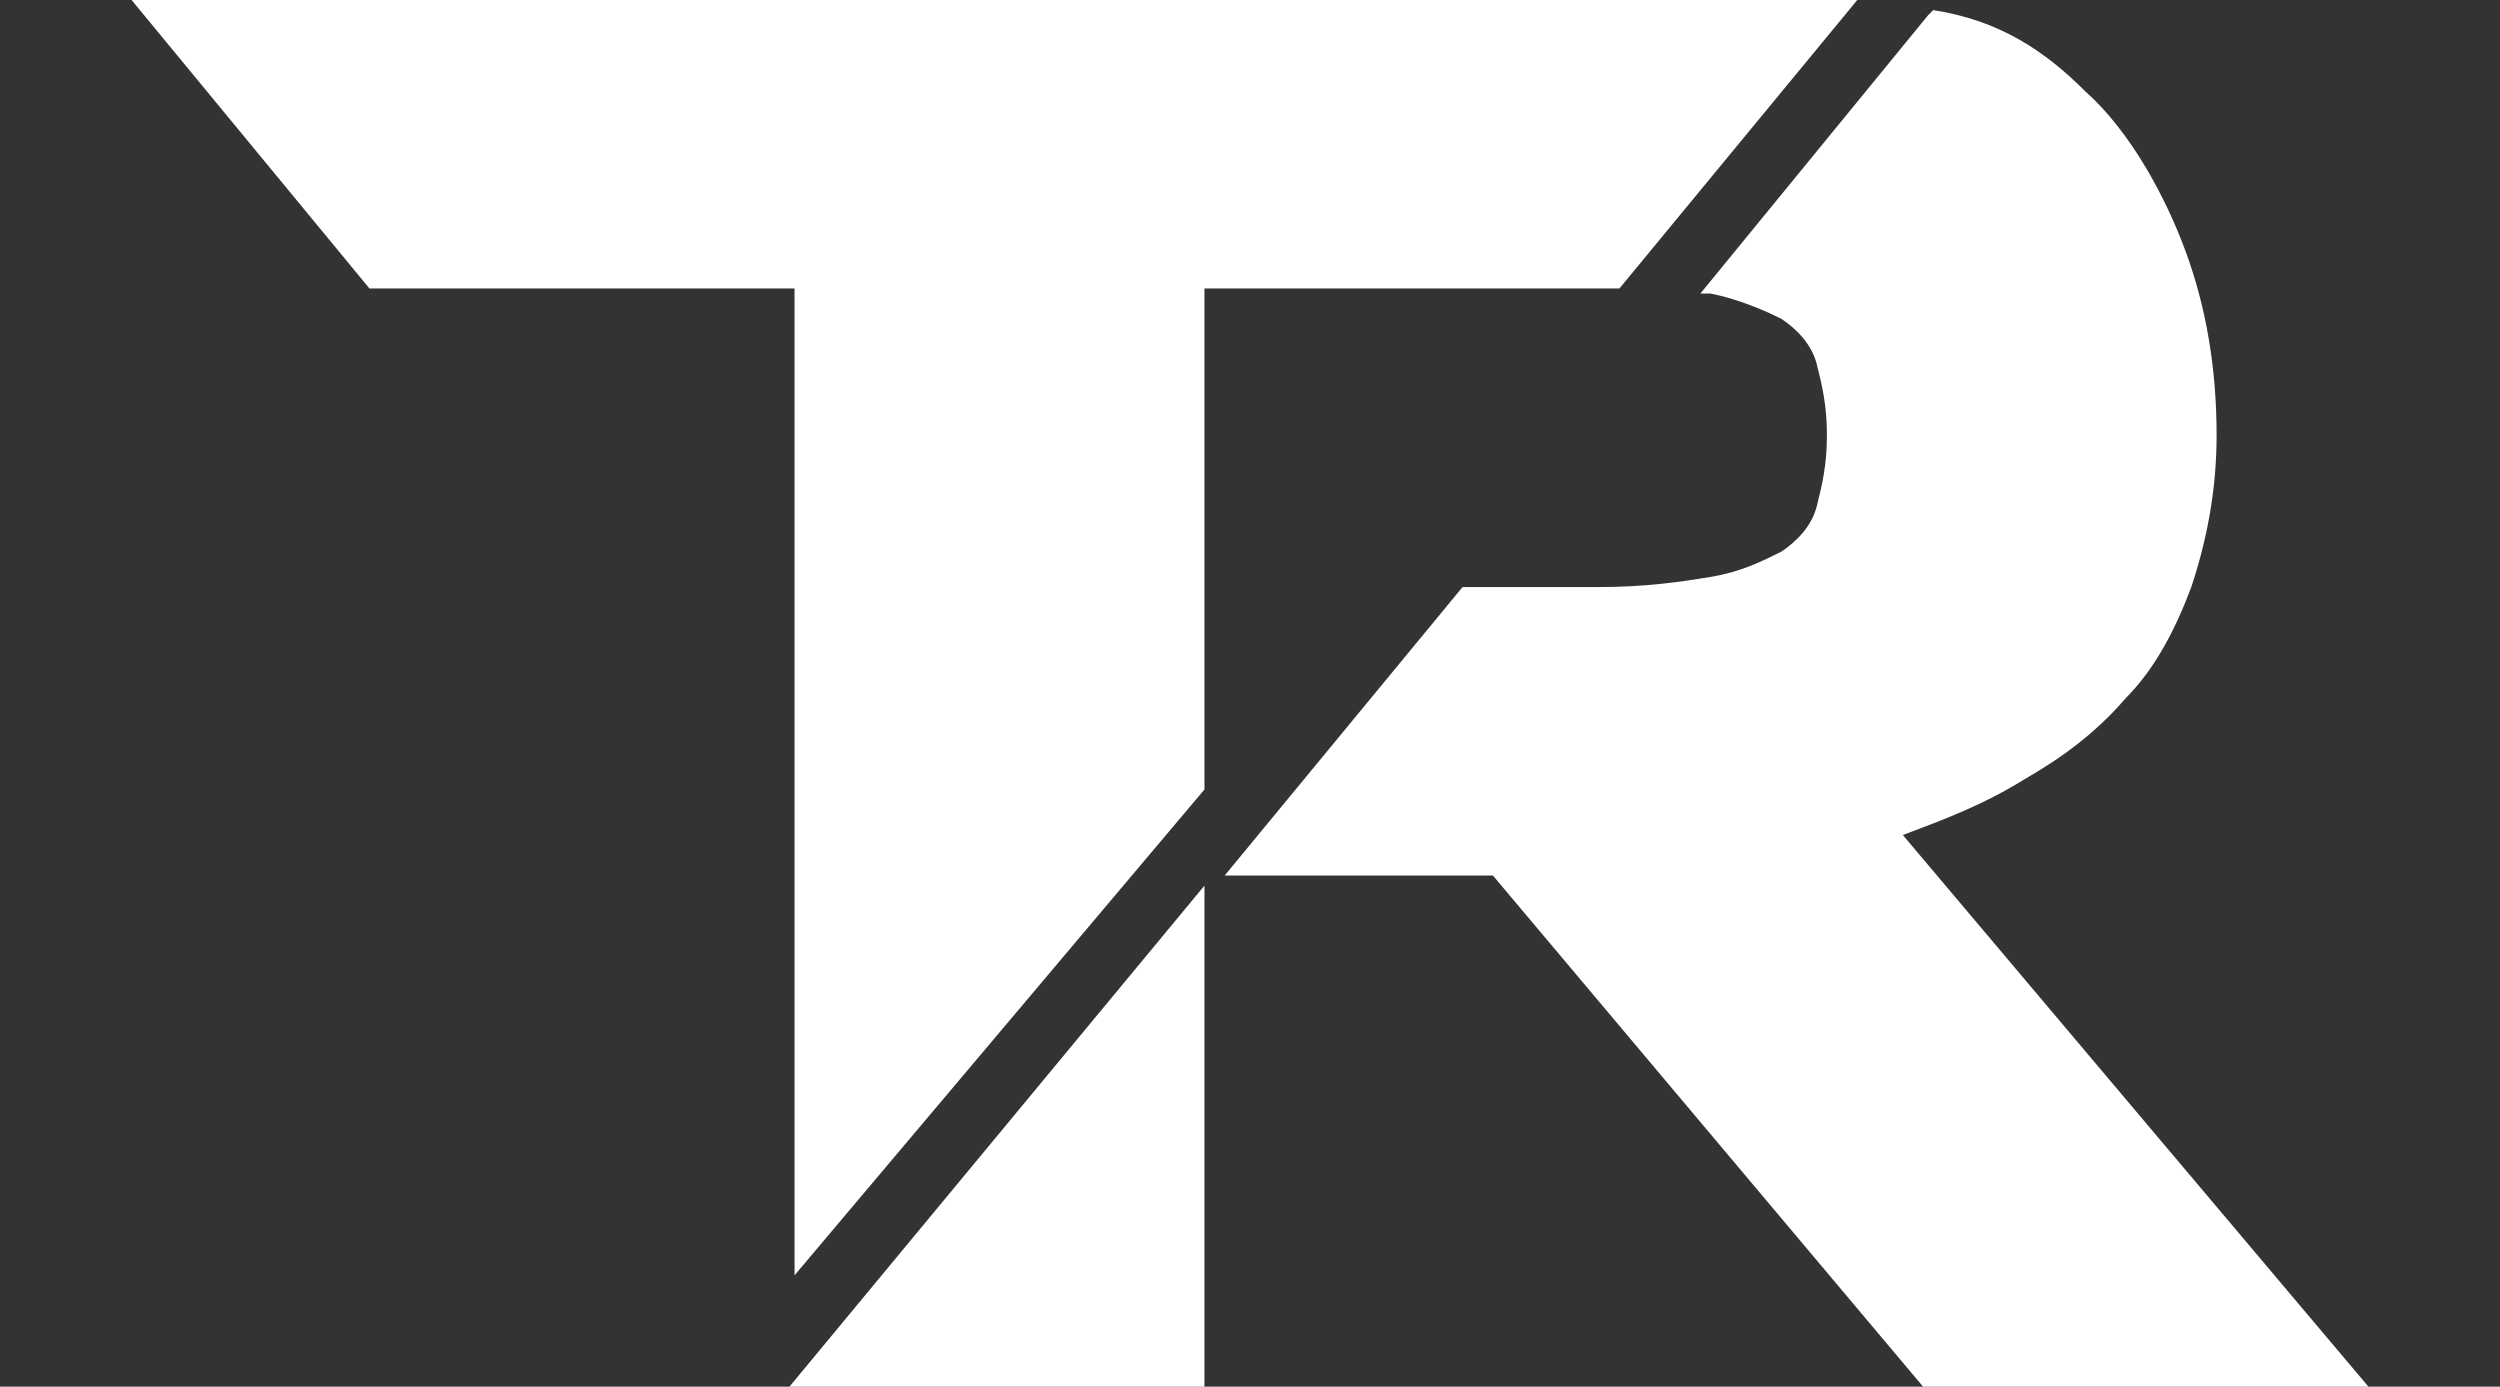
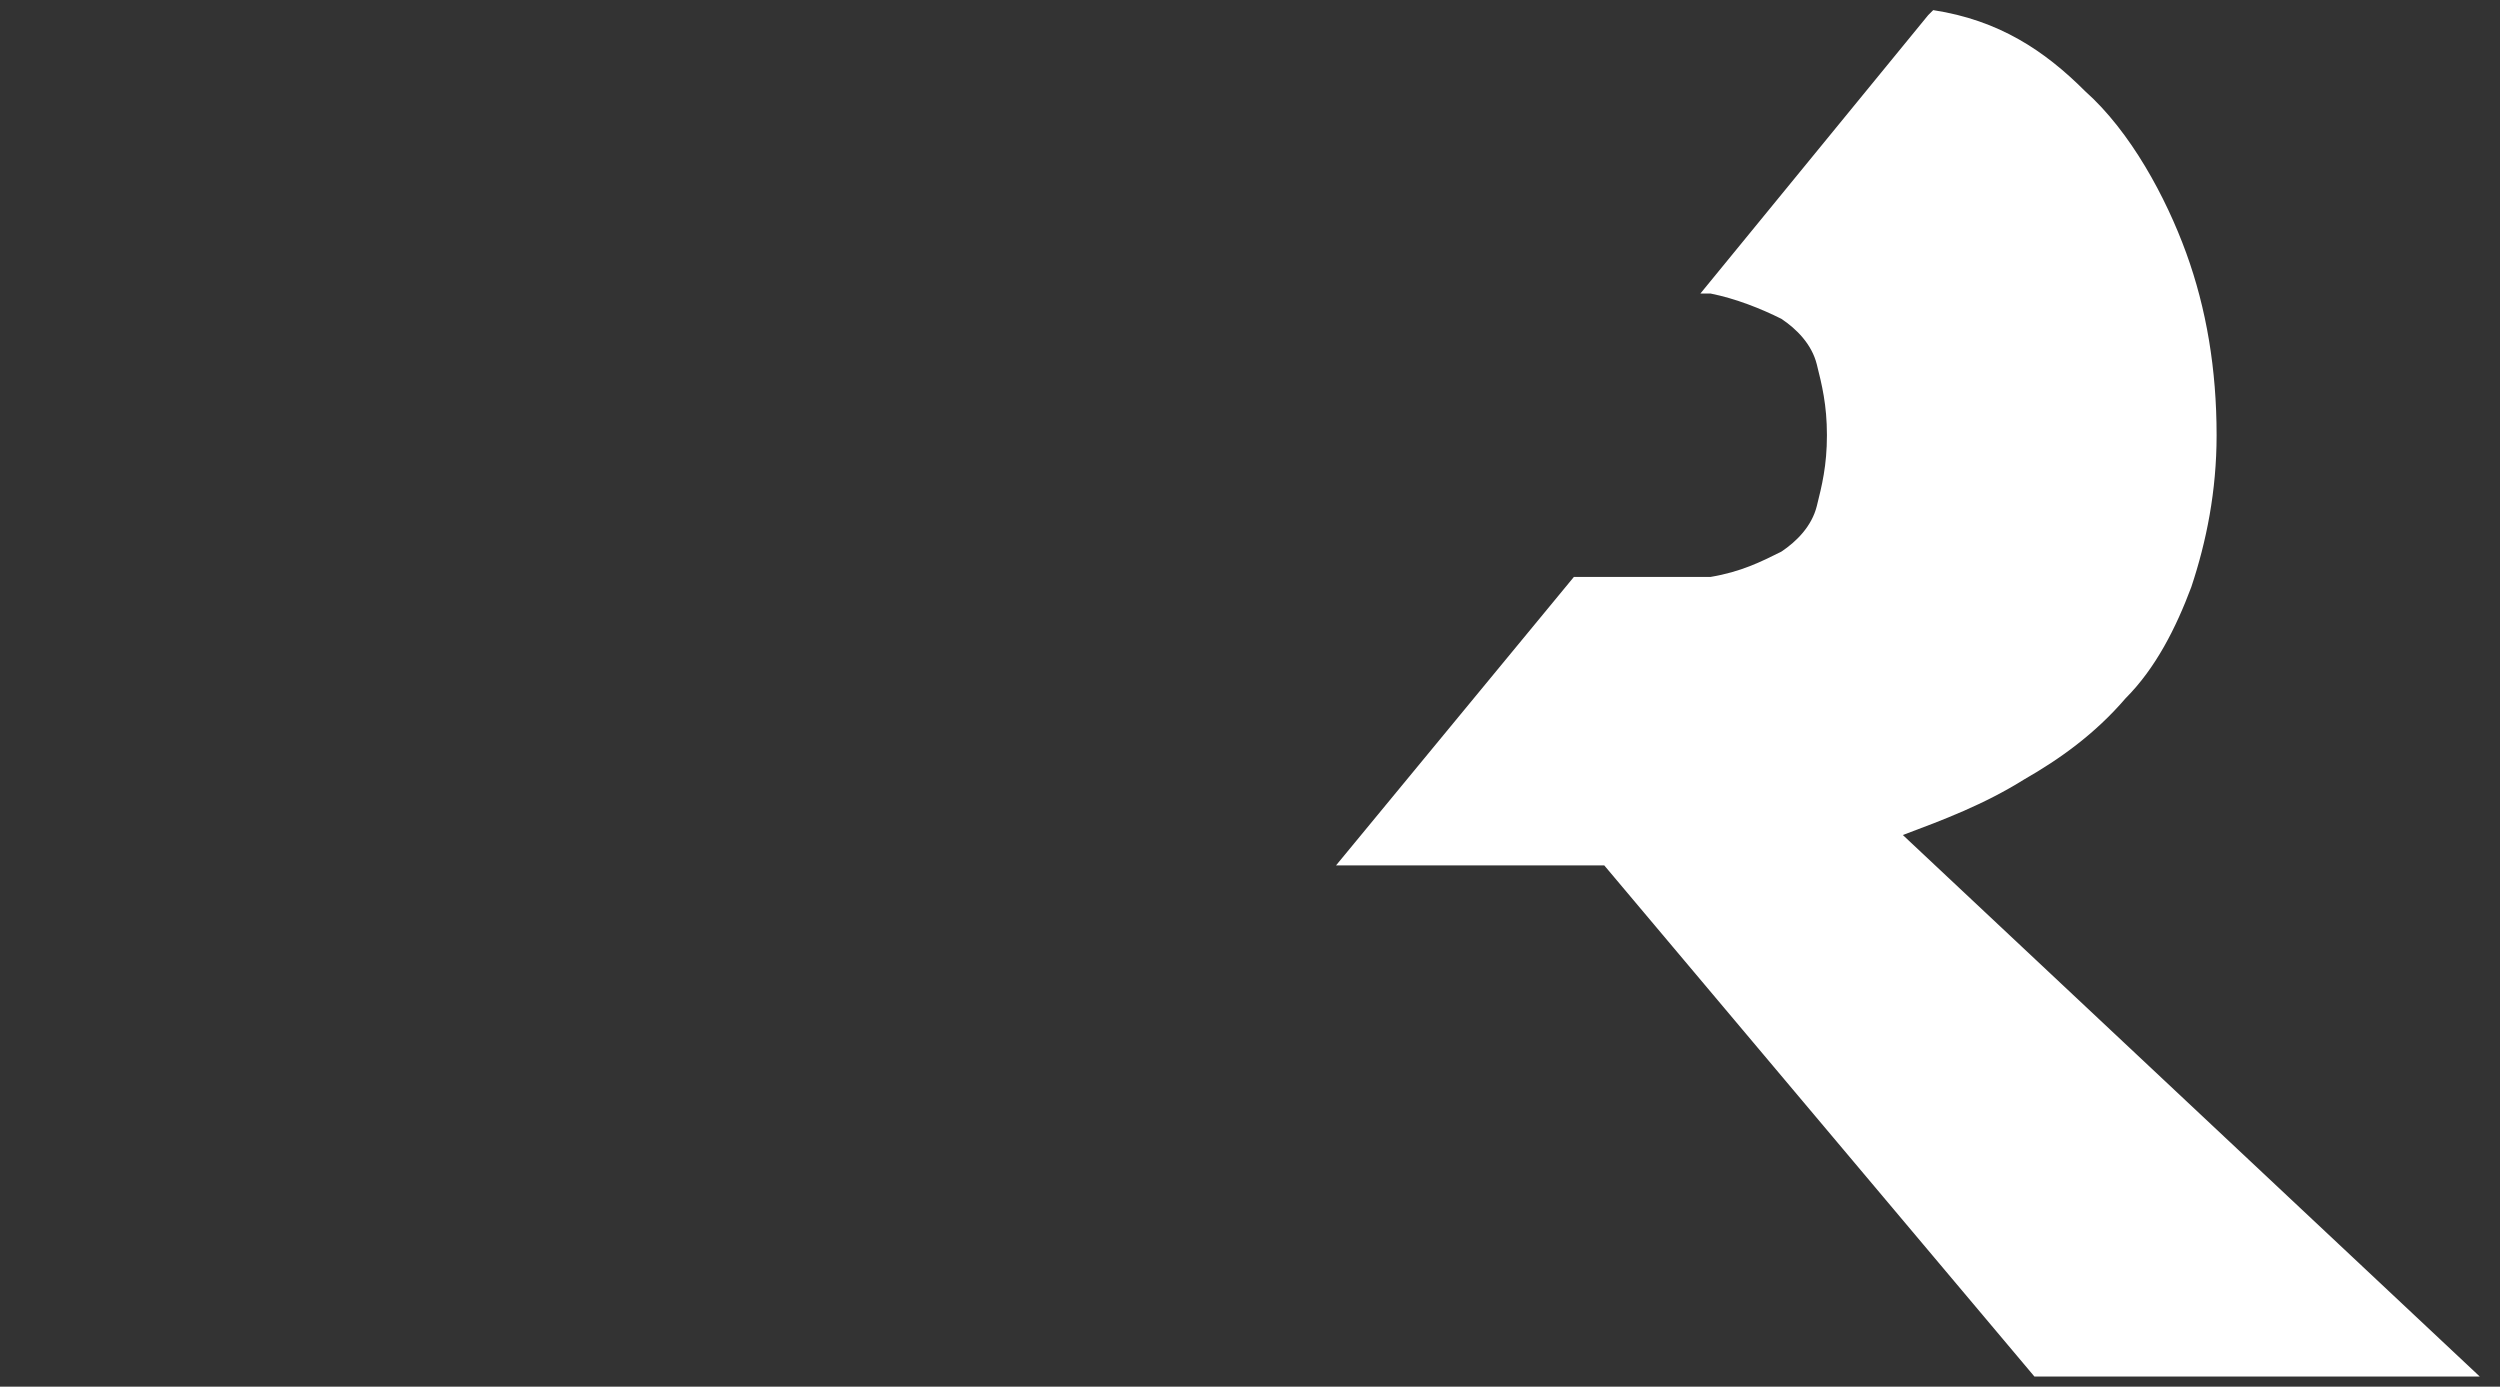
<svg xmlns="http://www.w3.org/2000/svg" version="1.1" id="Capa_1" x="0px" y="0px" viewBox="0 0 49.4 27.4" style="enable-background:new 0 0 49.4 27.4;" xml:space="preserve">
  <rect x="0" y="0" width="49.4" height="27.4" fill="#333333" stroke="none" />
  <style type="text/css">
	.st0{fill:#FFFFFF;}
</style>
  <g>
-     <polygon class="st0" points="2.6,0 7.3,5.7 15.7,5.7 15.7,25.2 23.8,15.6 23.8,5.7 32,5.7 36.7,0  " />
-     <polygon class="st0" points="23.8,27.4 23.8,17.5 15.6,27.4  " />
-     <path class="st0" d="M37.6,16.5c0.8-0.3,1.6-0.6,2.4-1.1c0.7-0.4,1.4-0.9,2-1.6c0.6-0.6,1-1.4,1.3-2.2c0.3-0.9,0.5-1.9,0.5-3   c0-1.3-0.2-2.5-0.6-3.6c-0.4-1.1-1.1-2.4-2-3.2c-0.8-0.8-1.7-1.4-3-1.6l-0.1,0.1l-4.5,5.5c0.1,0,0.1,0,0.2,0c0.5,0.1,1,0.3,1.4,0.5   c0.3,0.2,0.6,0.5,0.7,0.9c0.1,0.4,0.2,0.8,0.2,1.4s-0.1,1-0.2,1.4c-0.1,0.4-0.4,0.7-0.7,0.9c-0.4,0.2-0.8,0.4-1.4,0.5   c-0.6,0.1-1.3,0.2-2.2,0.2h-2.7l-4.7,5.7h5.3l8.5,10.1h8.8L37.6,16.5z" />
+     <path class="st0" d="M37.6,16.5c0.8-0.3,1.6-0.6,2.4-1.1c0.7-0.4,1.4-0.9,2-1.6c0.6-0.6,1-1.4,1.3-2.2c0.3-0.9,0.5-1.9,0.5-3   c0-1.3-0.2-2.5-0.6-3.6c-0.4-1.1-1.1-2.4-2-3.2c-0.8-0.8-1.7-1.4-3-1.6l-0.1,0.1l-4.5,5.5c0.1,0,0.1,0,0.2,0c0.5,0.1,1,0.3,1.4,0.5   c0.3,0.2,0.6,0.5,0.7,0.9c0.1,0.4,0.2,0.8,0.2,1.4s-0.1,1-0.2,1.4c-0.1,0.4-0.4,0.7-0.7,0.9c-0.4,0.2-0.8,0.4-1.4,0.5   h-2.7l-4.7,5.7h5.3l8.5,10.1h8.8L37.6,16.5z" />
  </g>
</svg>